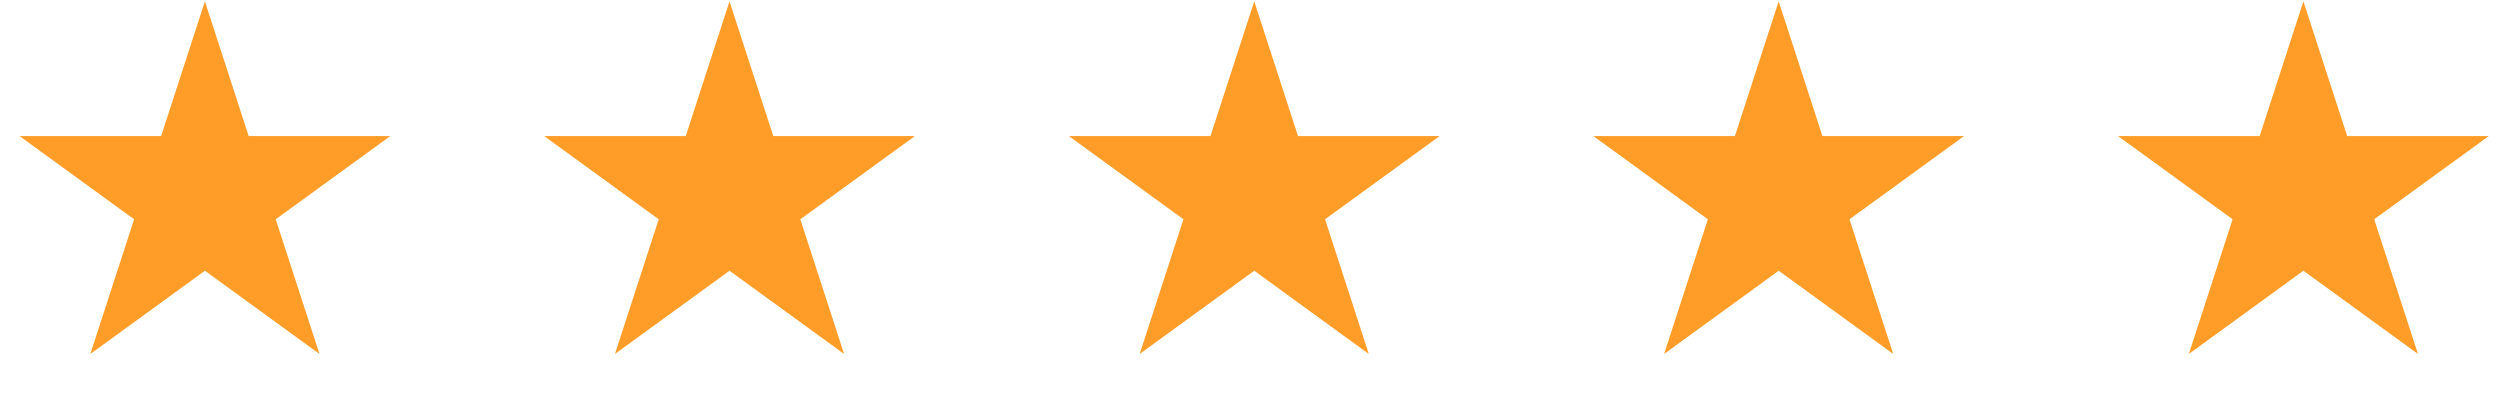
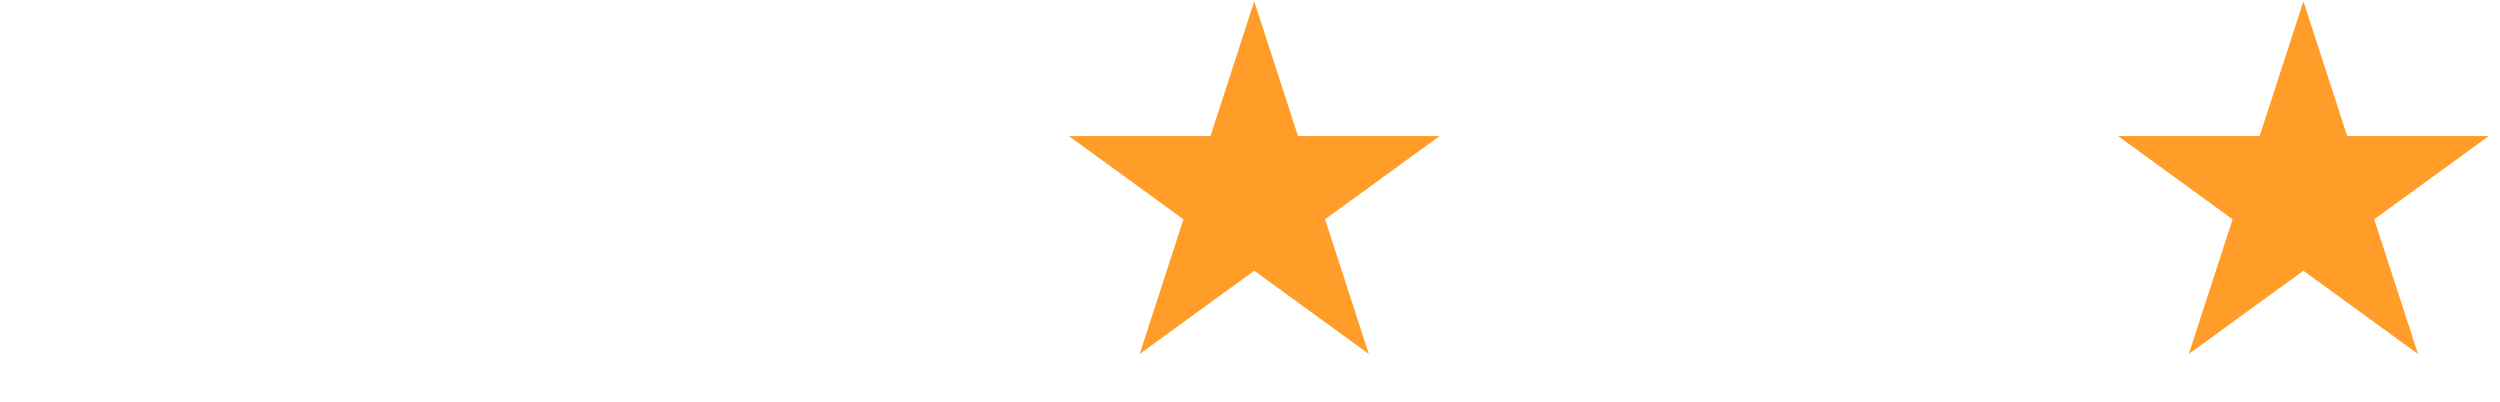
<svg xmlns="http://www.w3.org/2000/svg" width="168" height="27" viewBox="0 0 168 27" fill="none">
-   <path d="M13.77 0.092L16.71 9.143H26.226L18.528 14.736L21.468 23.786L13.77 18.193L6.071 23.786L9.012 14.736L1.313 9.143H10.829L13.77 0.092Z" fill="#FF9D28" />
-   <path d="M49.023 0.092L51.964 9.143H61.48L53.782 14.736L56.722 23.786L49.023 18.193L41.325 23.786L44.266 14.736L36.567 9.143H46.083L49.023 0.092Z" fill="#FF9D28" />
  <path d="M84.285 0.092L87.226 9.143H96.742L89.043 14.736L91.984 23.786L84.285 18.193L76.587 23.786L79.527 14.736L71.829 9.143H81.345L84.285 0.092Z" fill="#FF9D28" />
-   <path d="M119.527 0.092L122.468 9.143H131.984L124.285 14.736L127.226 23.786L119.527 18.193L111.829 23.786L114.769 14.736L107.071 9.143H116.587L119.527 0.092Z" fill="#FF9D28" />
  <path d="M154.789 0.092L157.73 9.143H167.246L159.547 14.736L162.488 23.786L154.789 18.193L147.09 23.786L150.031 14.736L142.332 9.143H151.849L154.789 0.092Z" fill="#FF9D28" />
</svg>